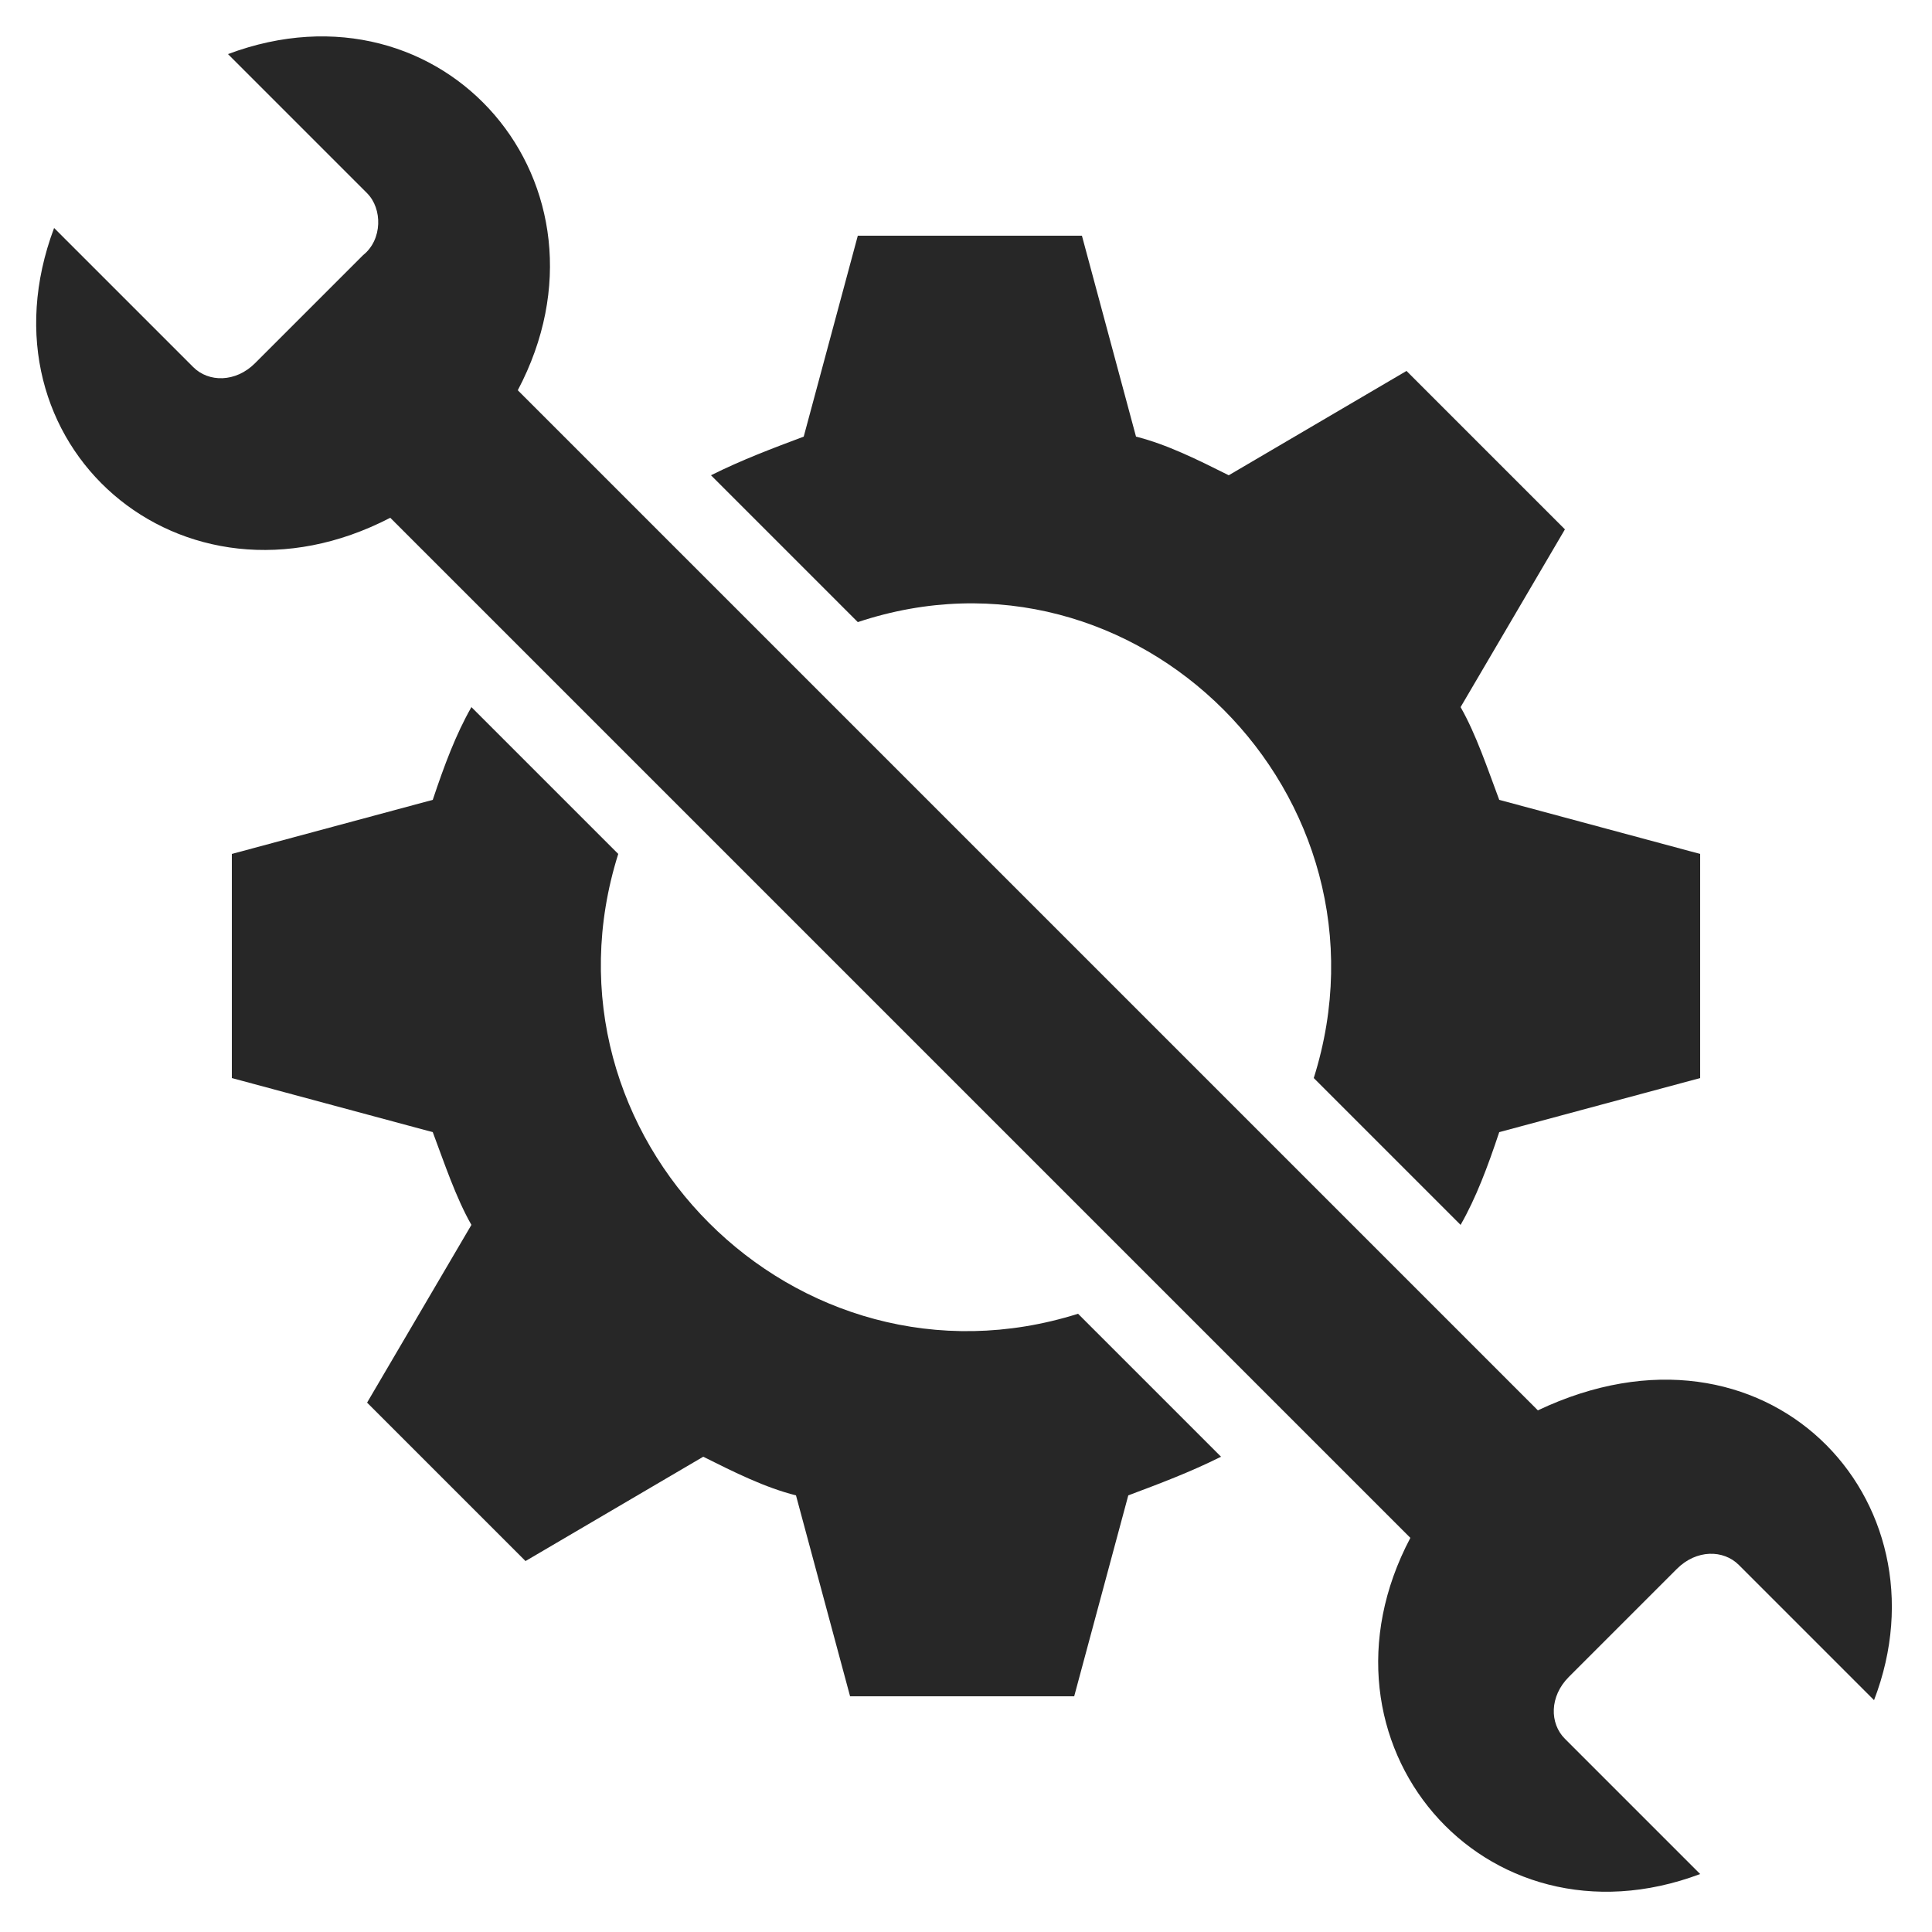
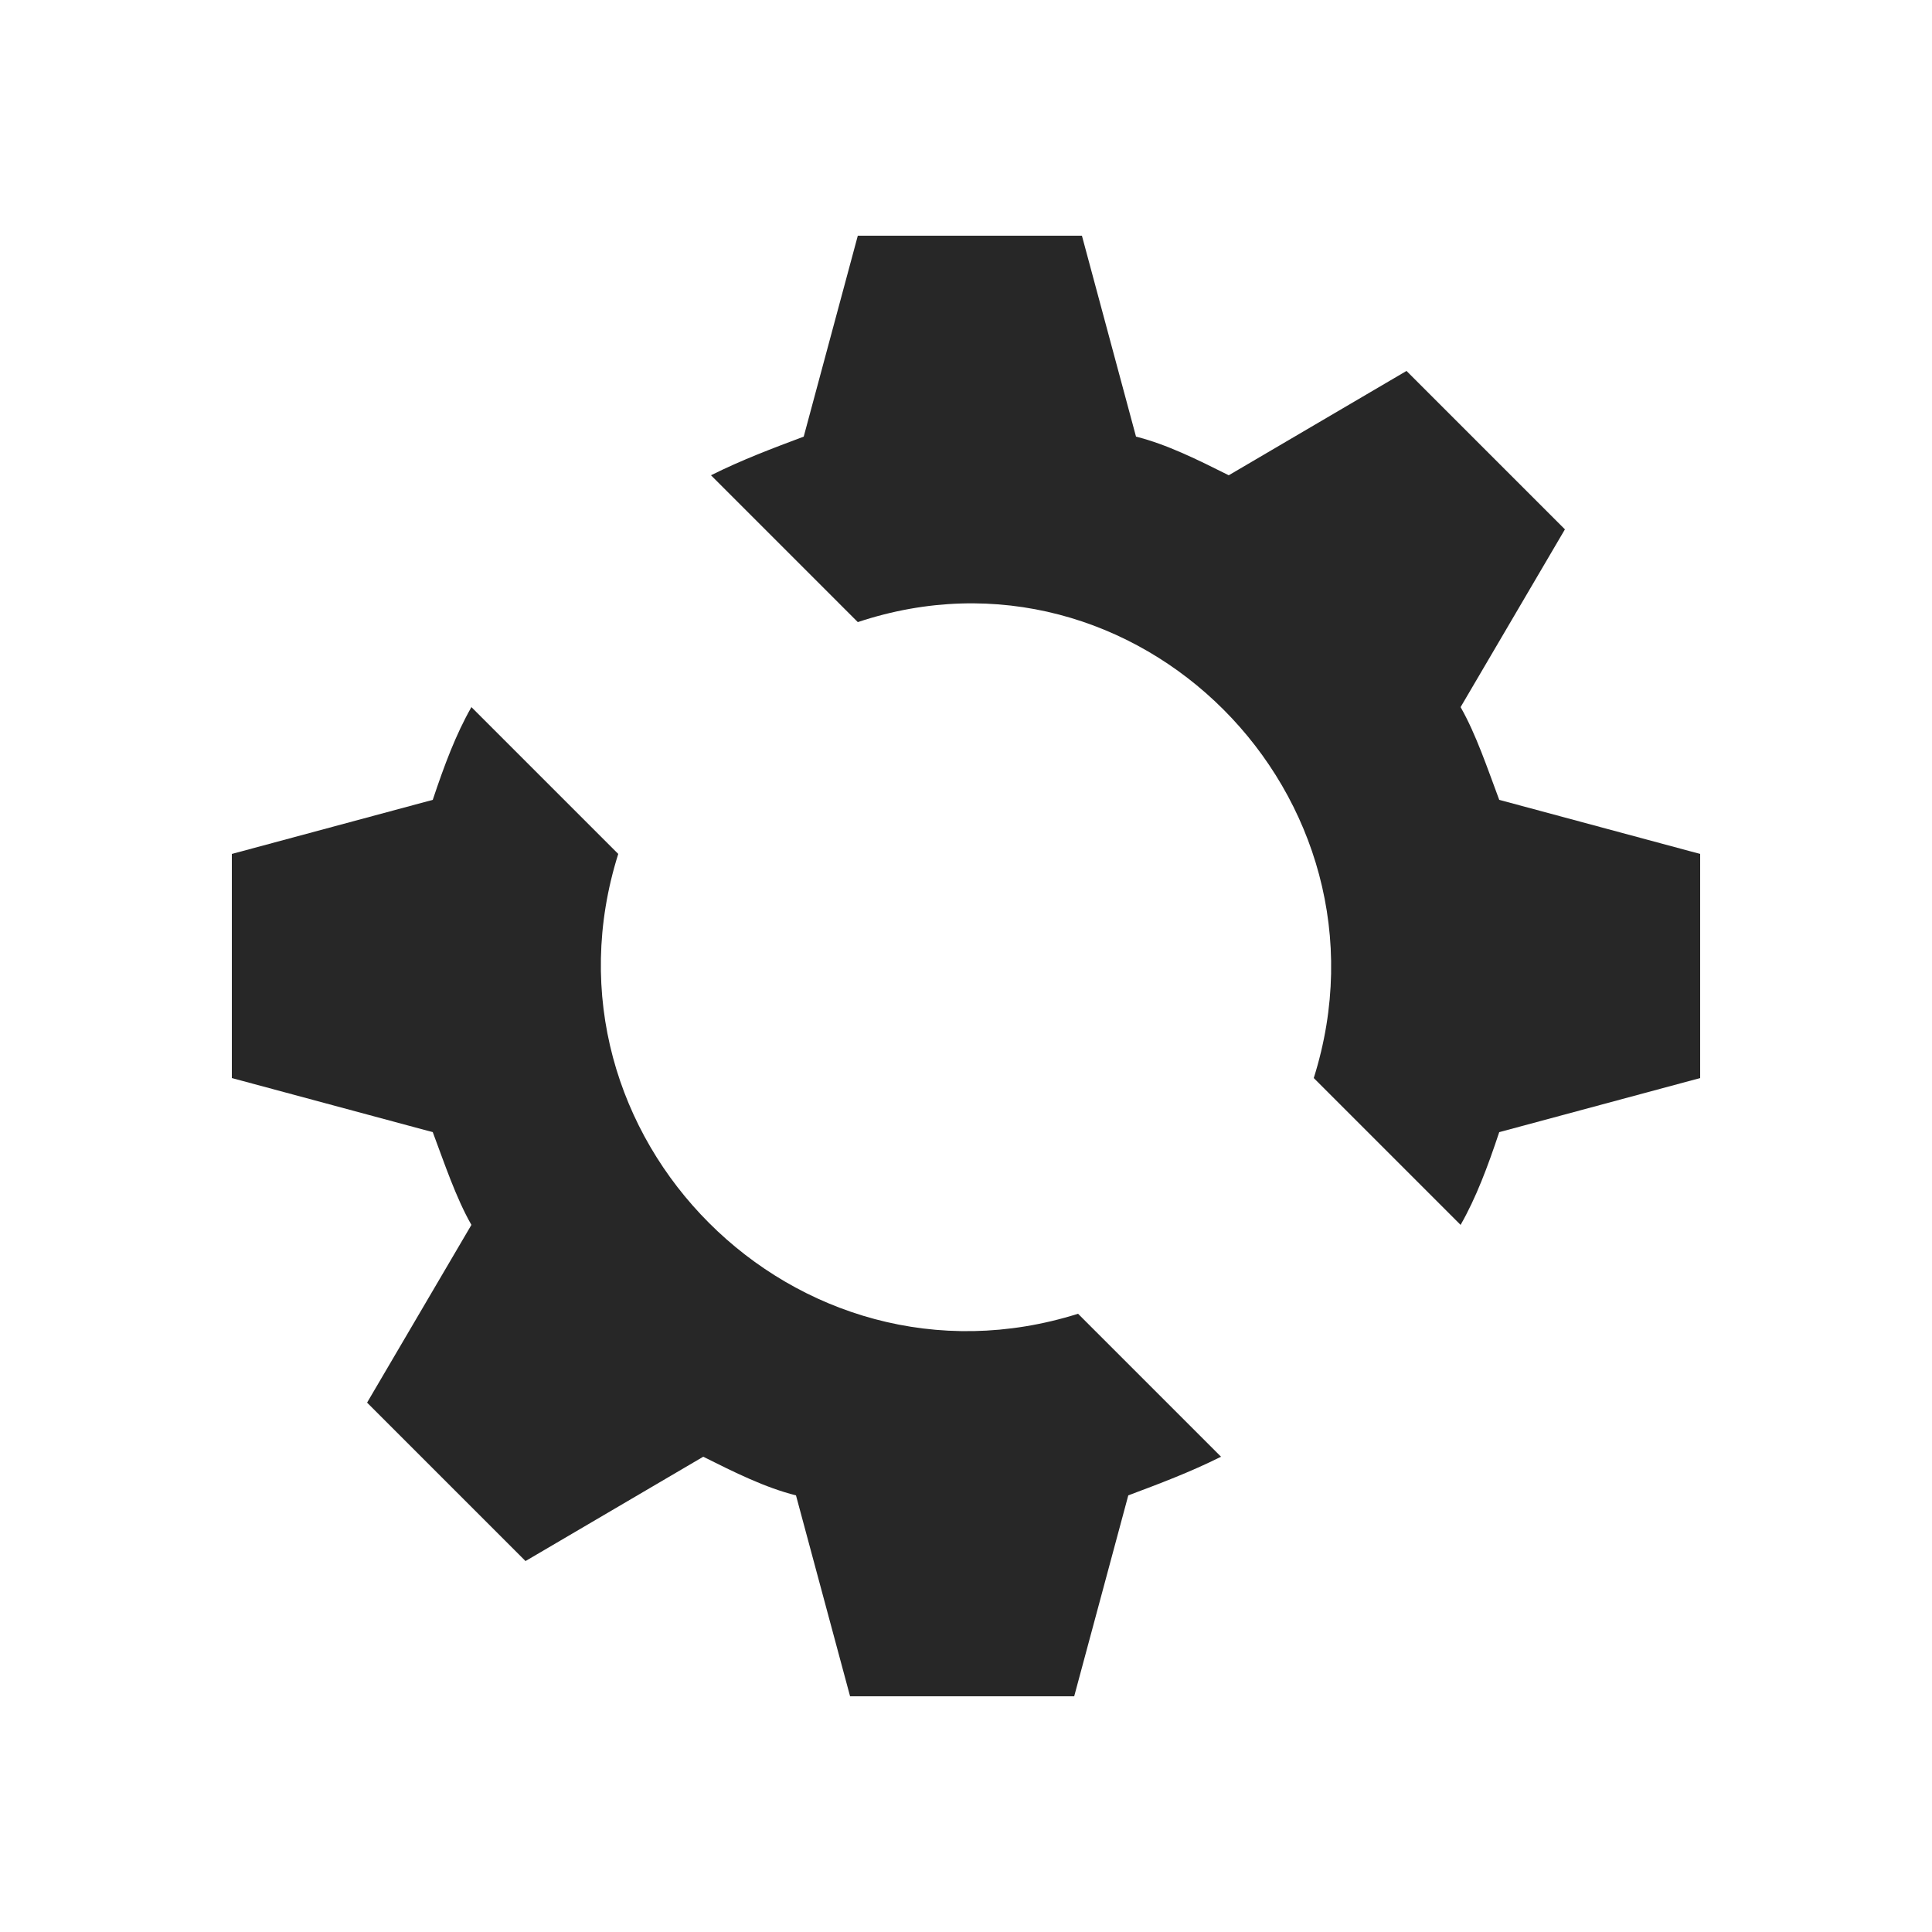
<svg xmlns="http://www.w3.org/2000/svg" xmlns:xlink="http://www.w3.org/1999/xlink" version="1.1" id="Livello_1" x="0px" y="0px" viewBox="0 0 300 300" style="enable-background:new 0 0 300 300;" xml:space="preserve">
  <style type="text/css">
	.st0{clip-path:url(#SVGID_2_);fill:#272727;}
</style>
  <g>
    <defs>
      <rect id="SVGID_1_" width="300" height="300" />
    </defs>
    <clipPath id="SVGID_2_">
      <use xlink:href="#SVGID_1_" style="overflow:visible;" />
    </clipPath>
    <path class="st0" d="M96,132.6l-22.8-22.8c-2.4,4.2-4.2,9-6,14.4L36,132.6v34.8l31.2,8.4c1.8,4.8,3.6,10.2,6,14.4L57,217.8   l24.6,24.6l27.6-16.2c4.8,2.4,9.6,4.8,14.4,6l8.4,31.2h34.8l8.4-31.2c4.8-1.8,9.6-3.6,14.4-6L167.4,204   C123.6,217.8,82.2,176.4,96,132.6" />
    <path class="st0" d="M204,167.4l22.8,22.8c2.4-4.2,4.2-9,6-14.4l31.2-8.4v-34.8l-31.2-8.4c-1.8-4.8-3.6-10.2-6-14.4L243,82.2   l-24.6-24.6l-27.6,16.2c-4.8-2.4-9.6-4.8-14.4-6L168,36.6h-34.8l-8.4,31.2c-4.8,1.8-9.6,3.6-14.4,6l22.8,22.8   C176.4,82.2,217.8,123.6,204,167.4" />
-     <path class="st0" d="M238.8,219c1.8,1.8-46.2-46.2-158.4-158.4C97.2,28.8,69-4.2,35.4,8.4L57,30c2.4,2.4,2.4,7.2-0.6,9.6L39.6,56.4   c-3,3-7.2,3-9.6,0.6L8.4,35.4C-4.2,69,28.2,97.2,60.6,80.4L219,238.8c-16.8,31.8,11.4,64.8,45,52.2l-21-21   c-2.4-2.4-2.4-6.6,0.6-9.6l16.8-16.8c3-3,7.2-3,9.6-0.6l21,21C303,232.8,274.2,202.2,238.8,219" />
  </g>
</svg>